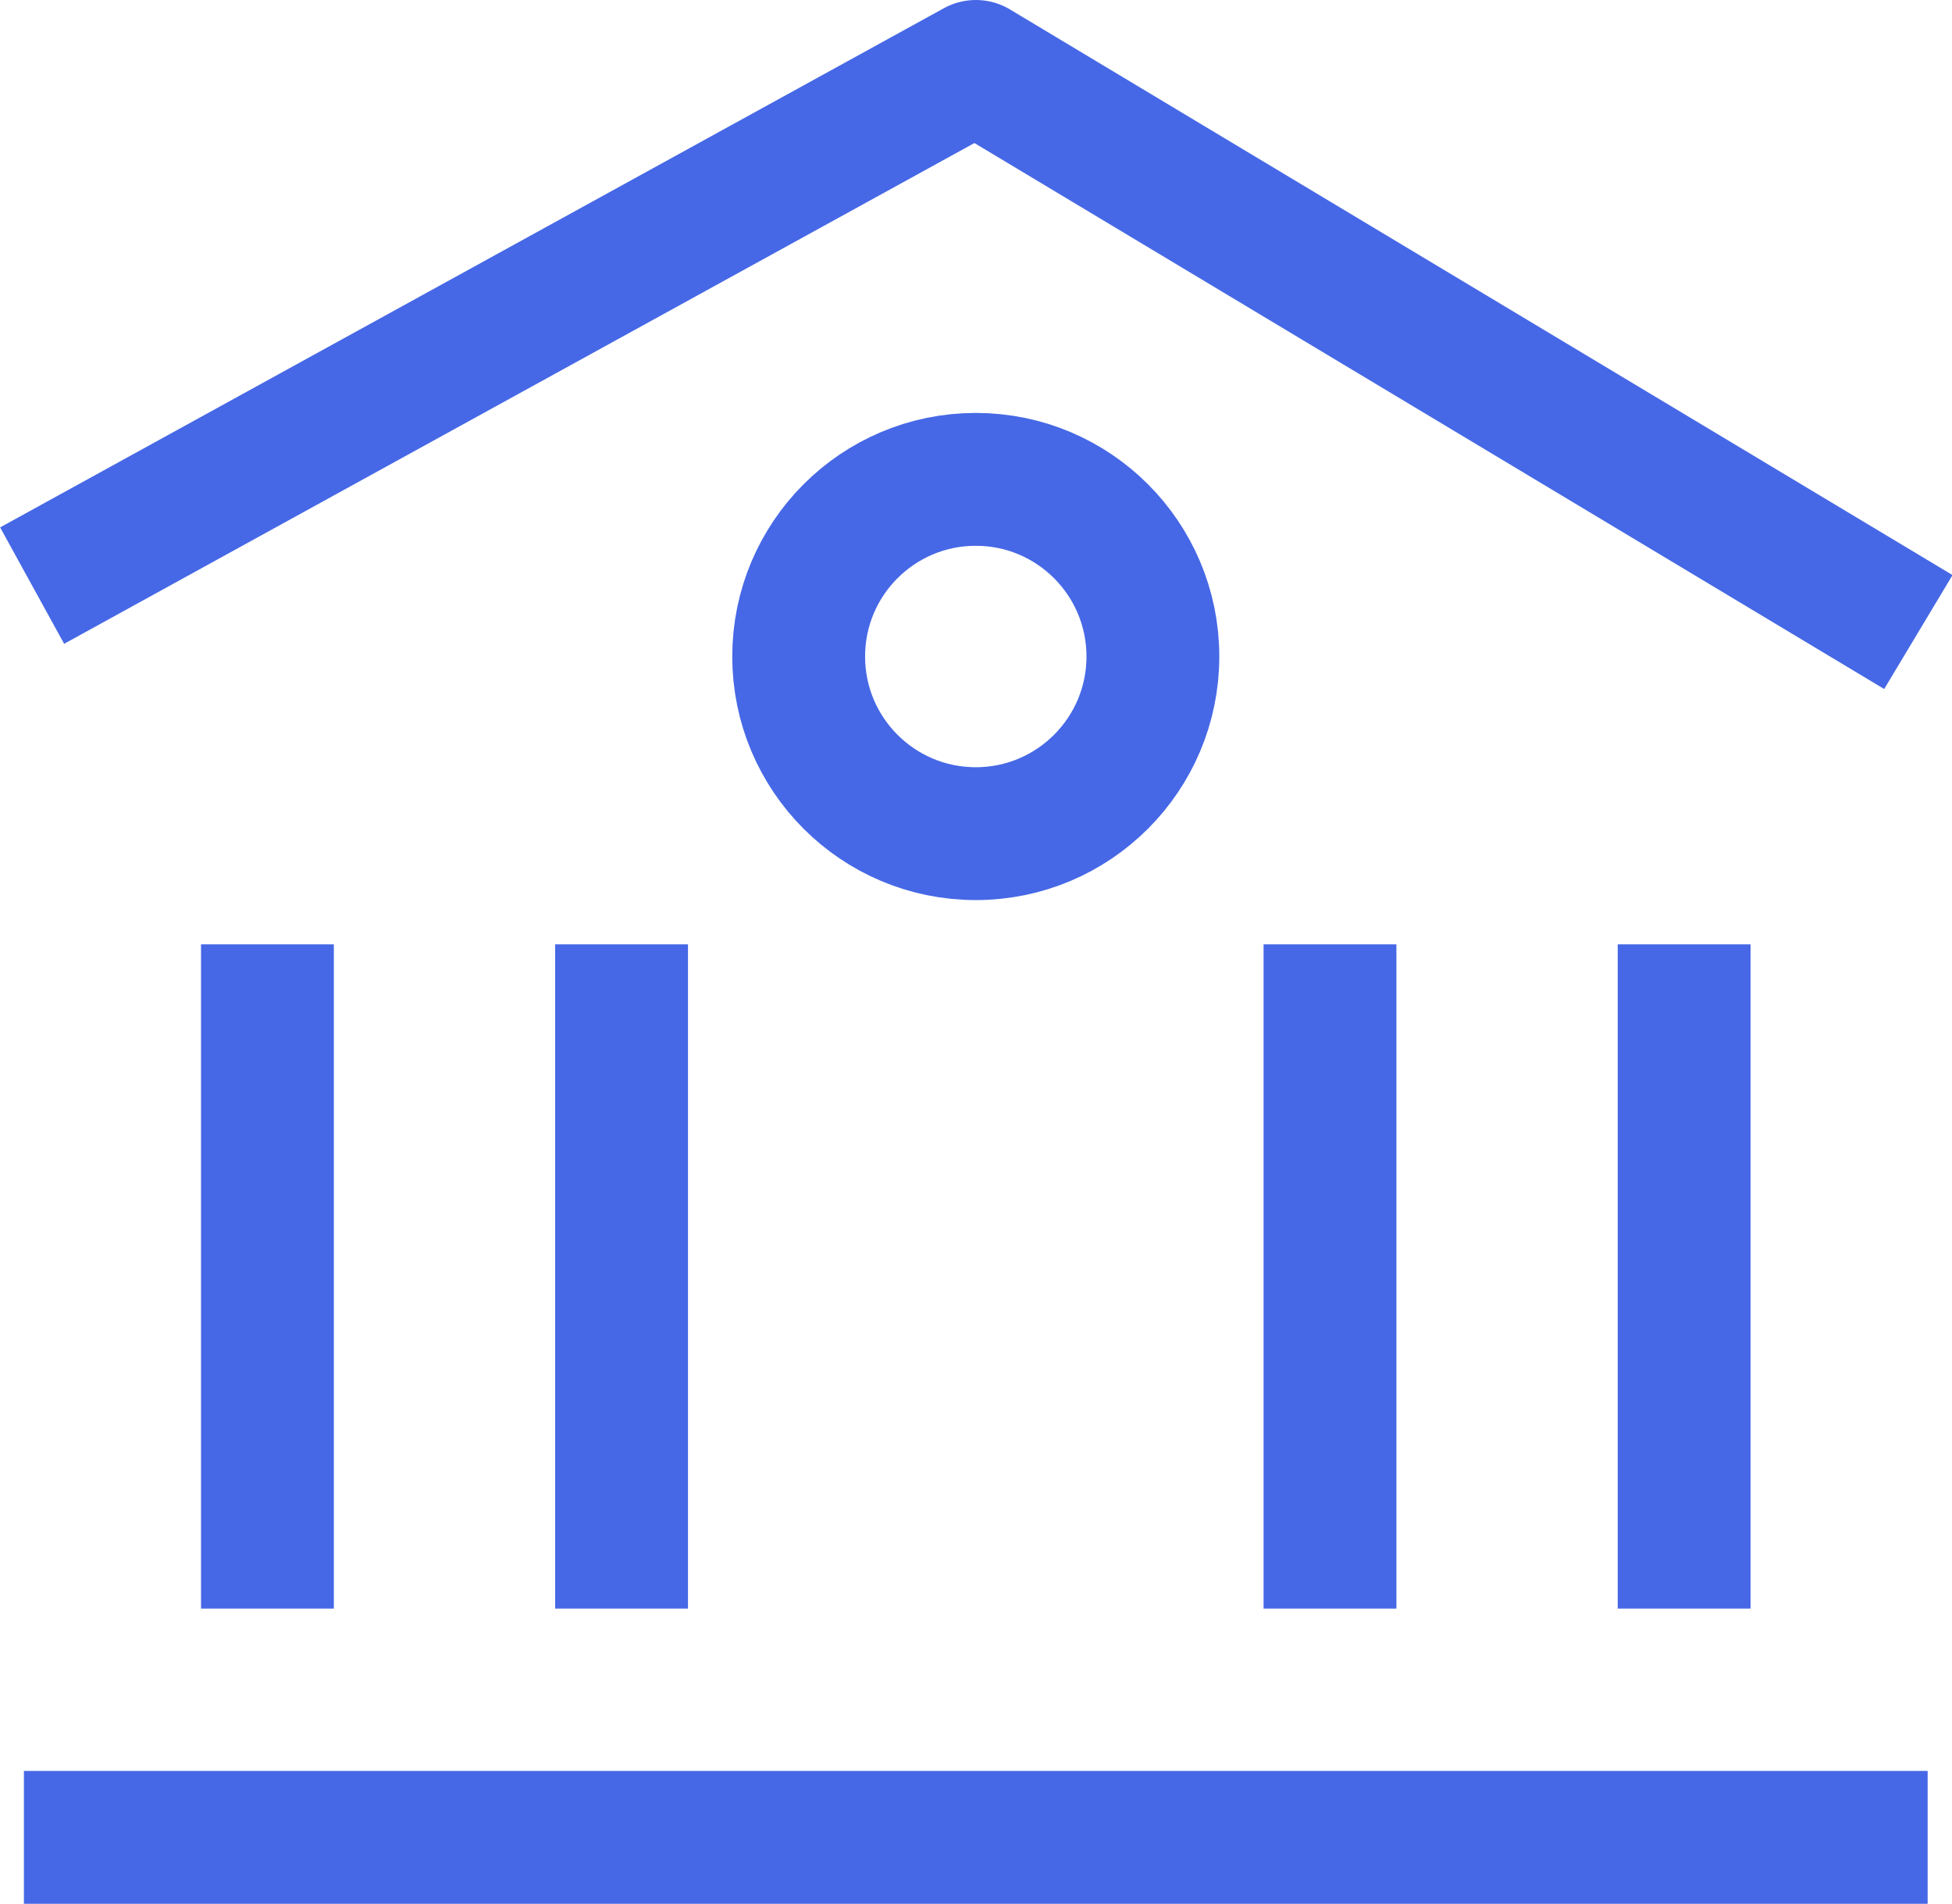
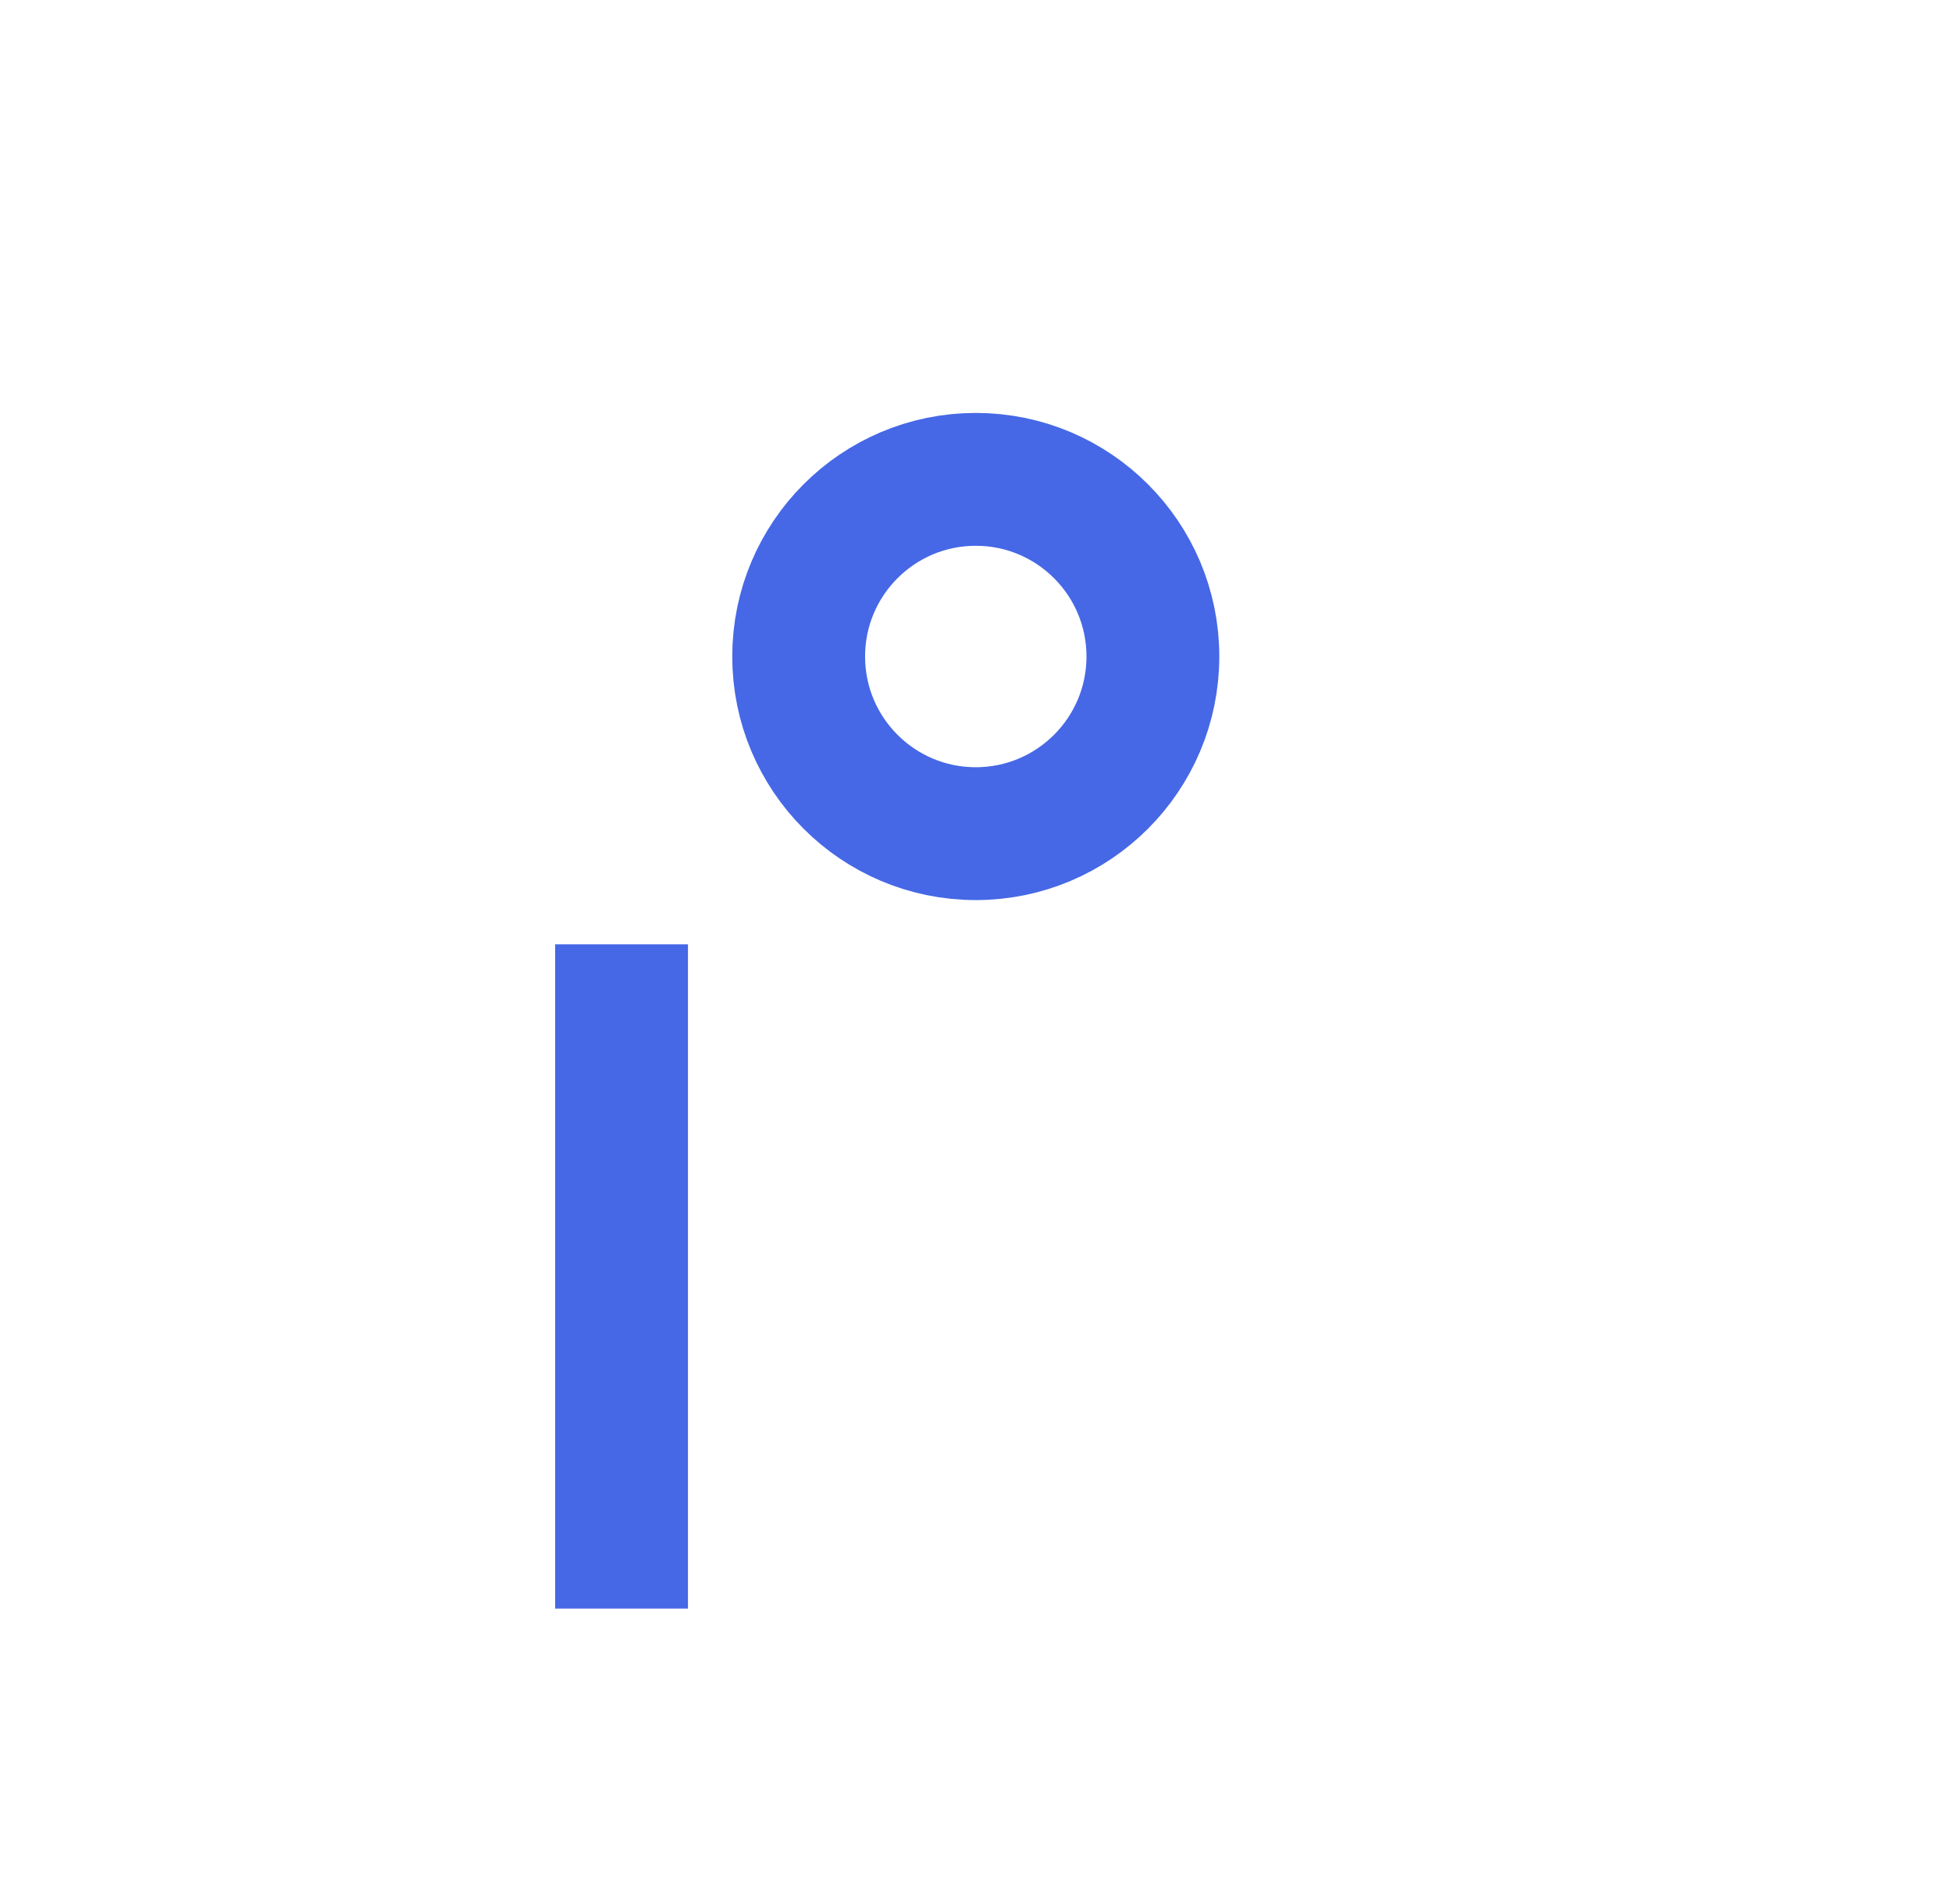
<svg xmlns="http://www.w3.org/2000/svg" width="22.043" height="21.494" viewBox="0 0 22.043 21.494">
  <g id="icon_data" transform="translate(1.02 0.75)">
-     <line id="線_133" data-name="線 133" x2="19.998" transform="translate(0 19.994)" fill="none" stroke="#4668e6" stroke-linecap="square" stroke-linejoin="round" stroke-width="1.5" />
-     <path id="パス_165" data-name="パス 165" d="M4,10.5,14,5l10,6" transform="translate(-4 -5)" fill="none" stroke="#4668e6" stroke-linecap="square" stroke-linejoin="round" stroke-width="1.5" />
-     <line id="線_134" data-name="線 134" y2="5.999" transform="translate(2 10.662)" fill="none" stroke="#4668e6" stroke-linecap="square" stroke-linejoin="round" stroke-width="1.5" />
    <line id="線_135" data-name="線 135" y2="5.999" transform="translate(5.999 10.662)" fill="none" stroke="#4668e6" stroke-linecap="square" stroke-linejoin="round" stroke-width="1.5" />
-     <line id="線_136" data-name="線 136" y2="5.999" transform="translate(13.999 10.662)" fill="none" stroke="#4668e6" stroke-linecap="square" stroke-linejoin="round" stroke-width="1.5" />
-     <line id="線_137" data-name="線 137" y2="5.999" transform="translate(17.998 10.662)" fill="none" stroke="#4668e6" stroke-linecap="square" stroke-linejoin="round" stroke-width="1.5" />
    <circle id="楕円形_1" data-name="楕円形 1" cx="2" cy="2" r="2" transform="translate(7.999 4.662)" fill="none" stroke="#4668e6" stroke-linecap="square" stroke-linejoin="round" stroke-width="1.5" />
  </g>
</svg>